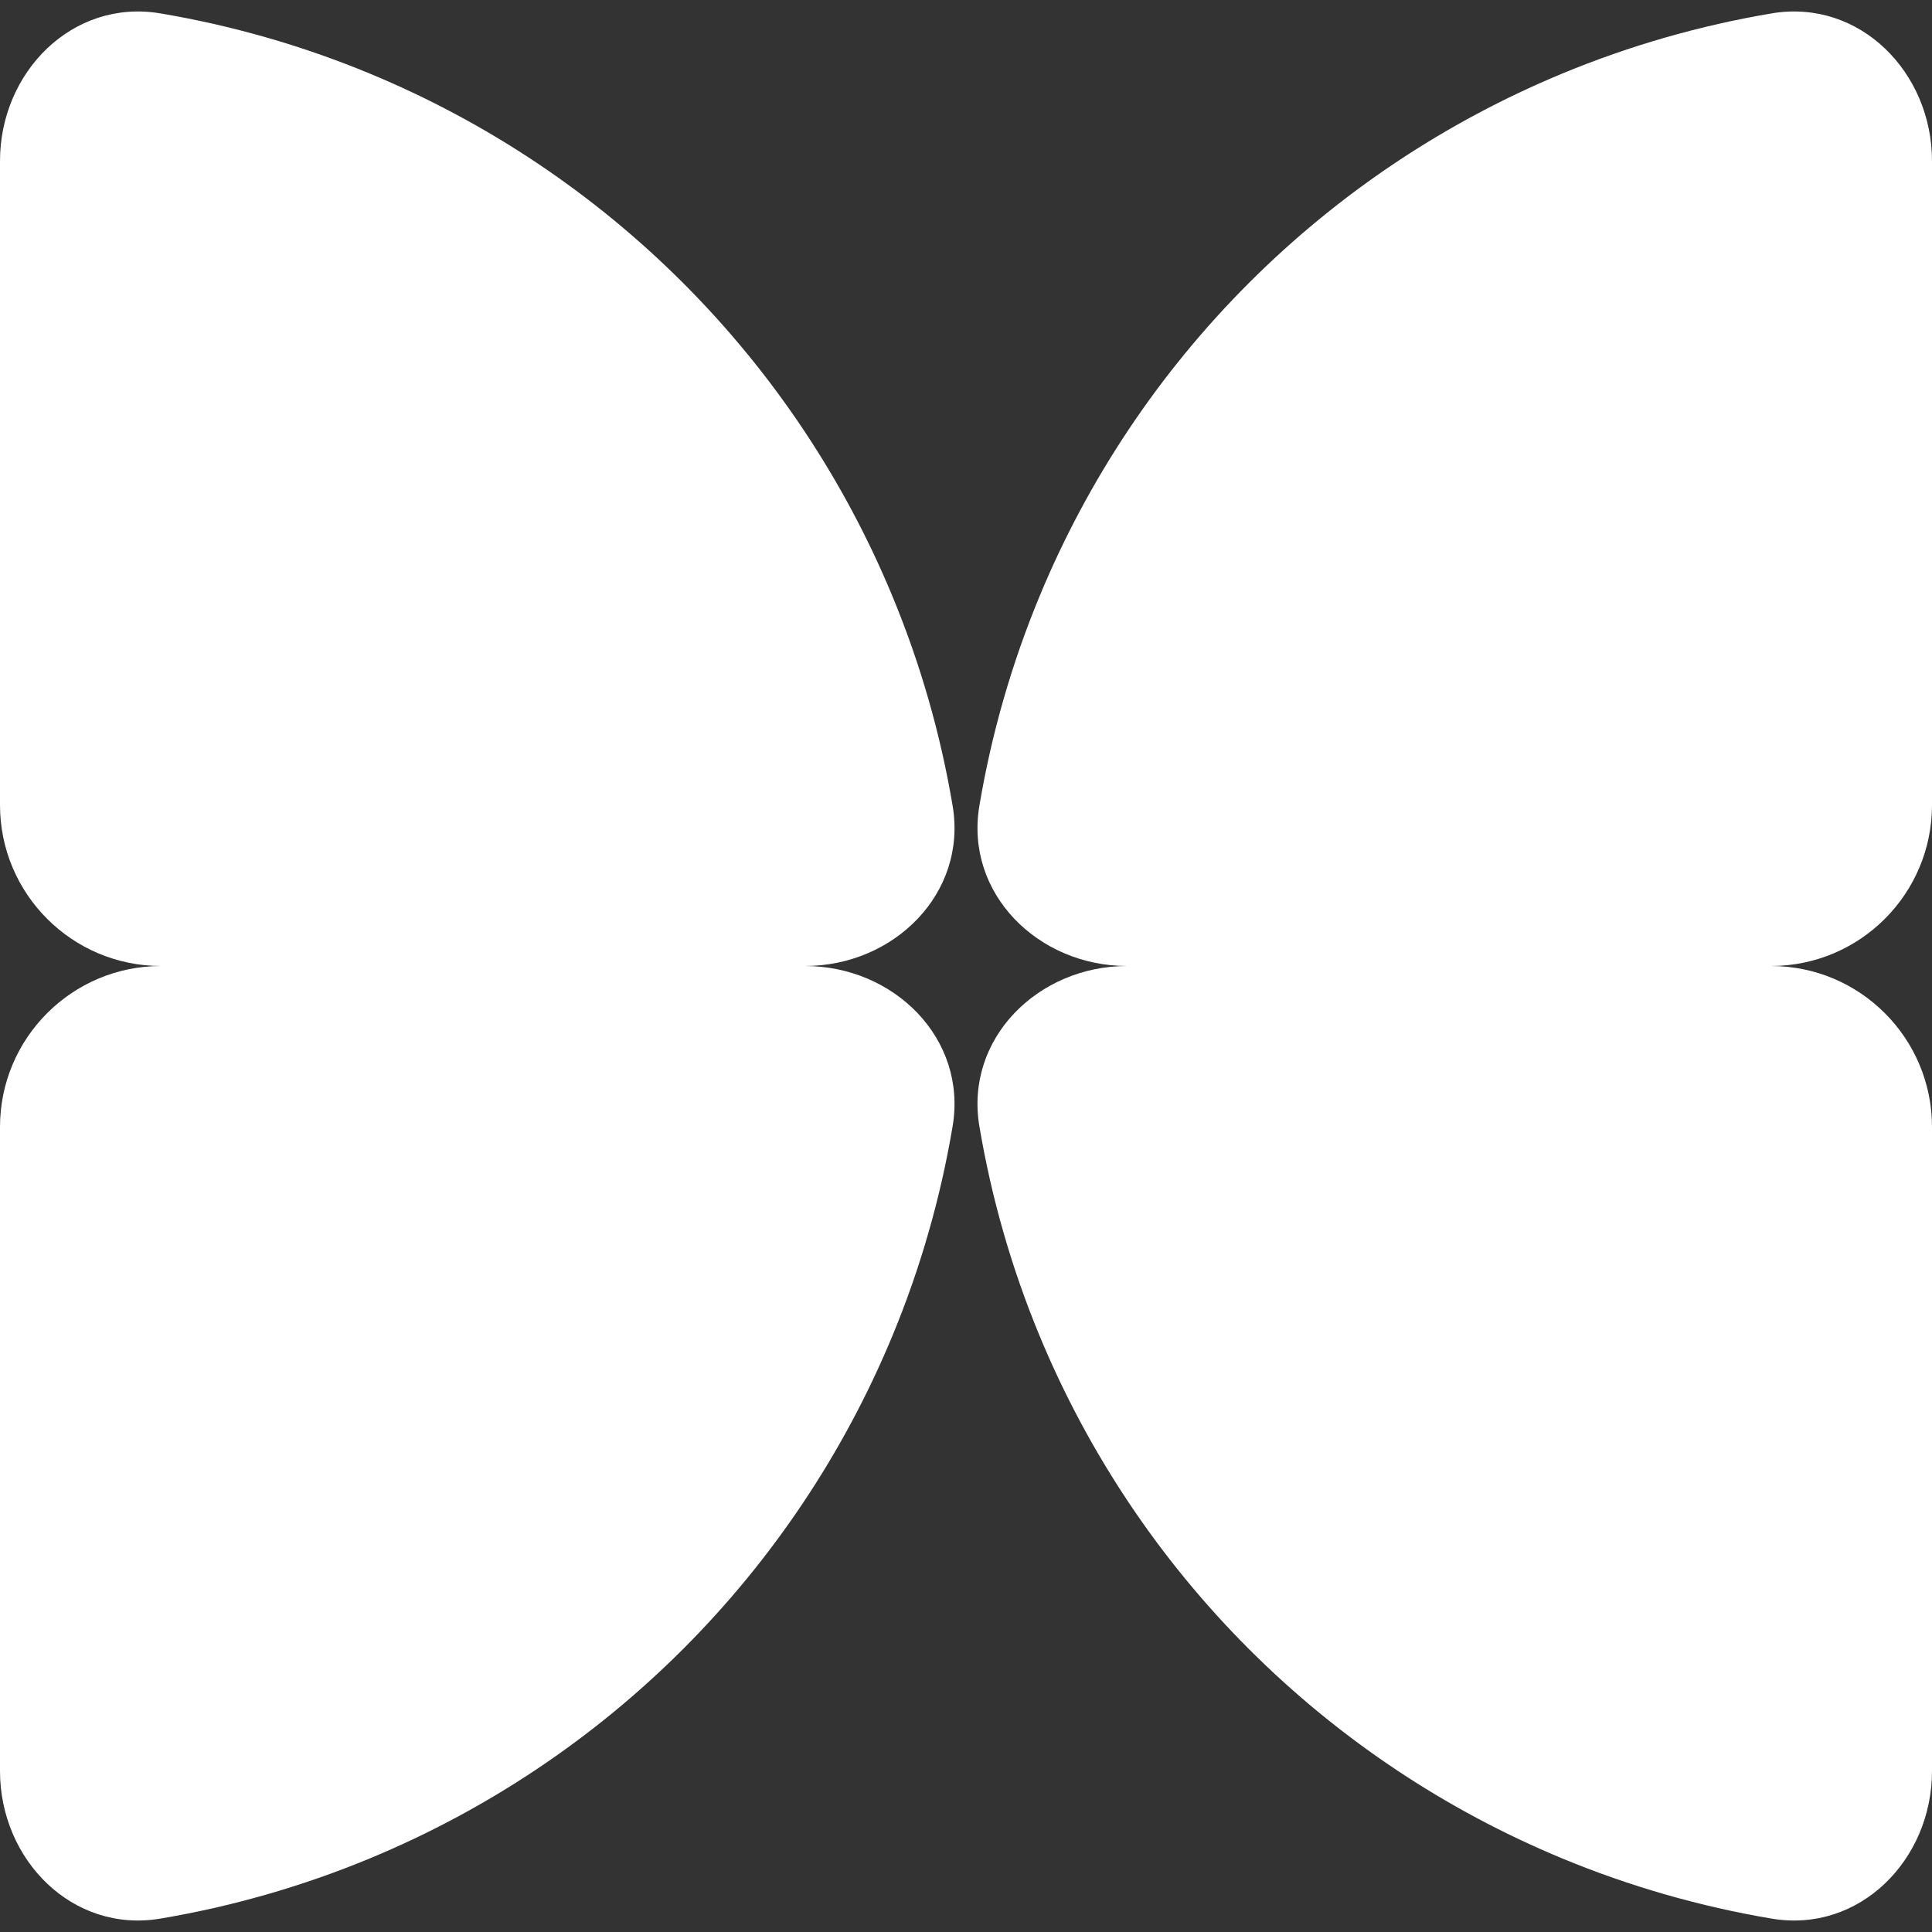
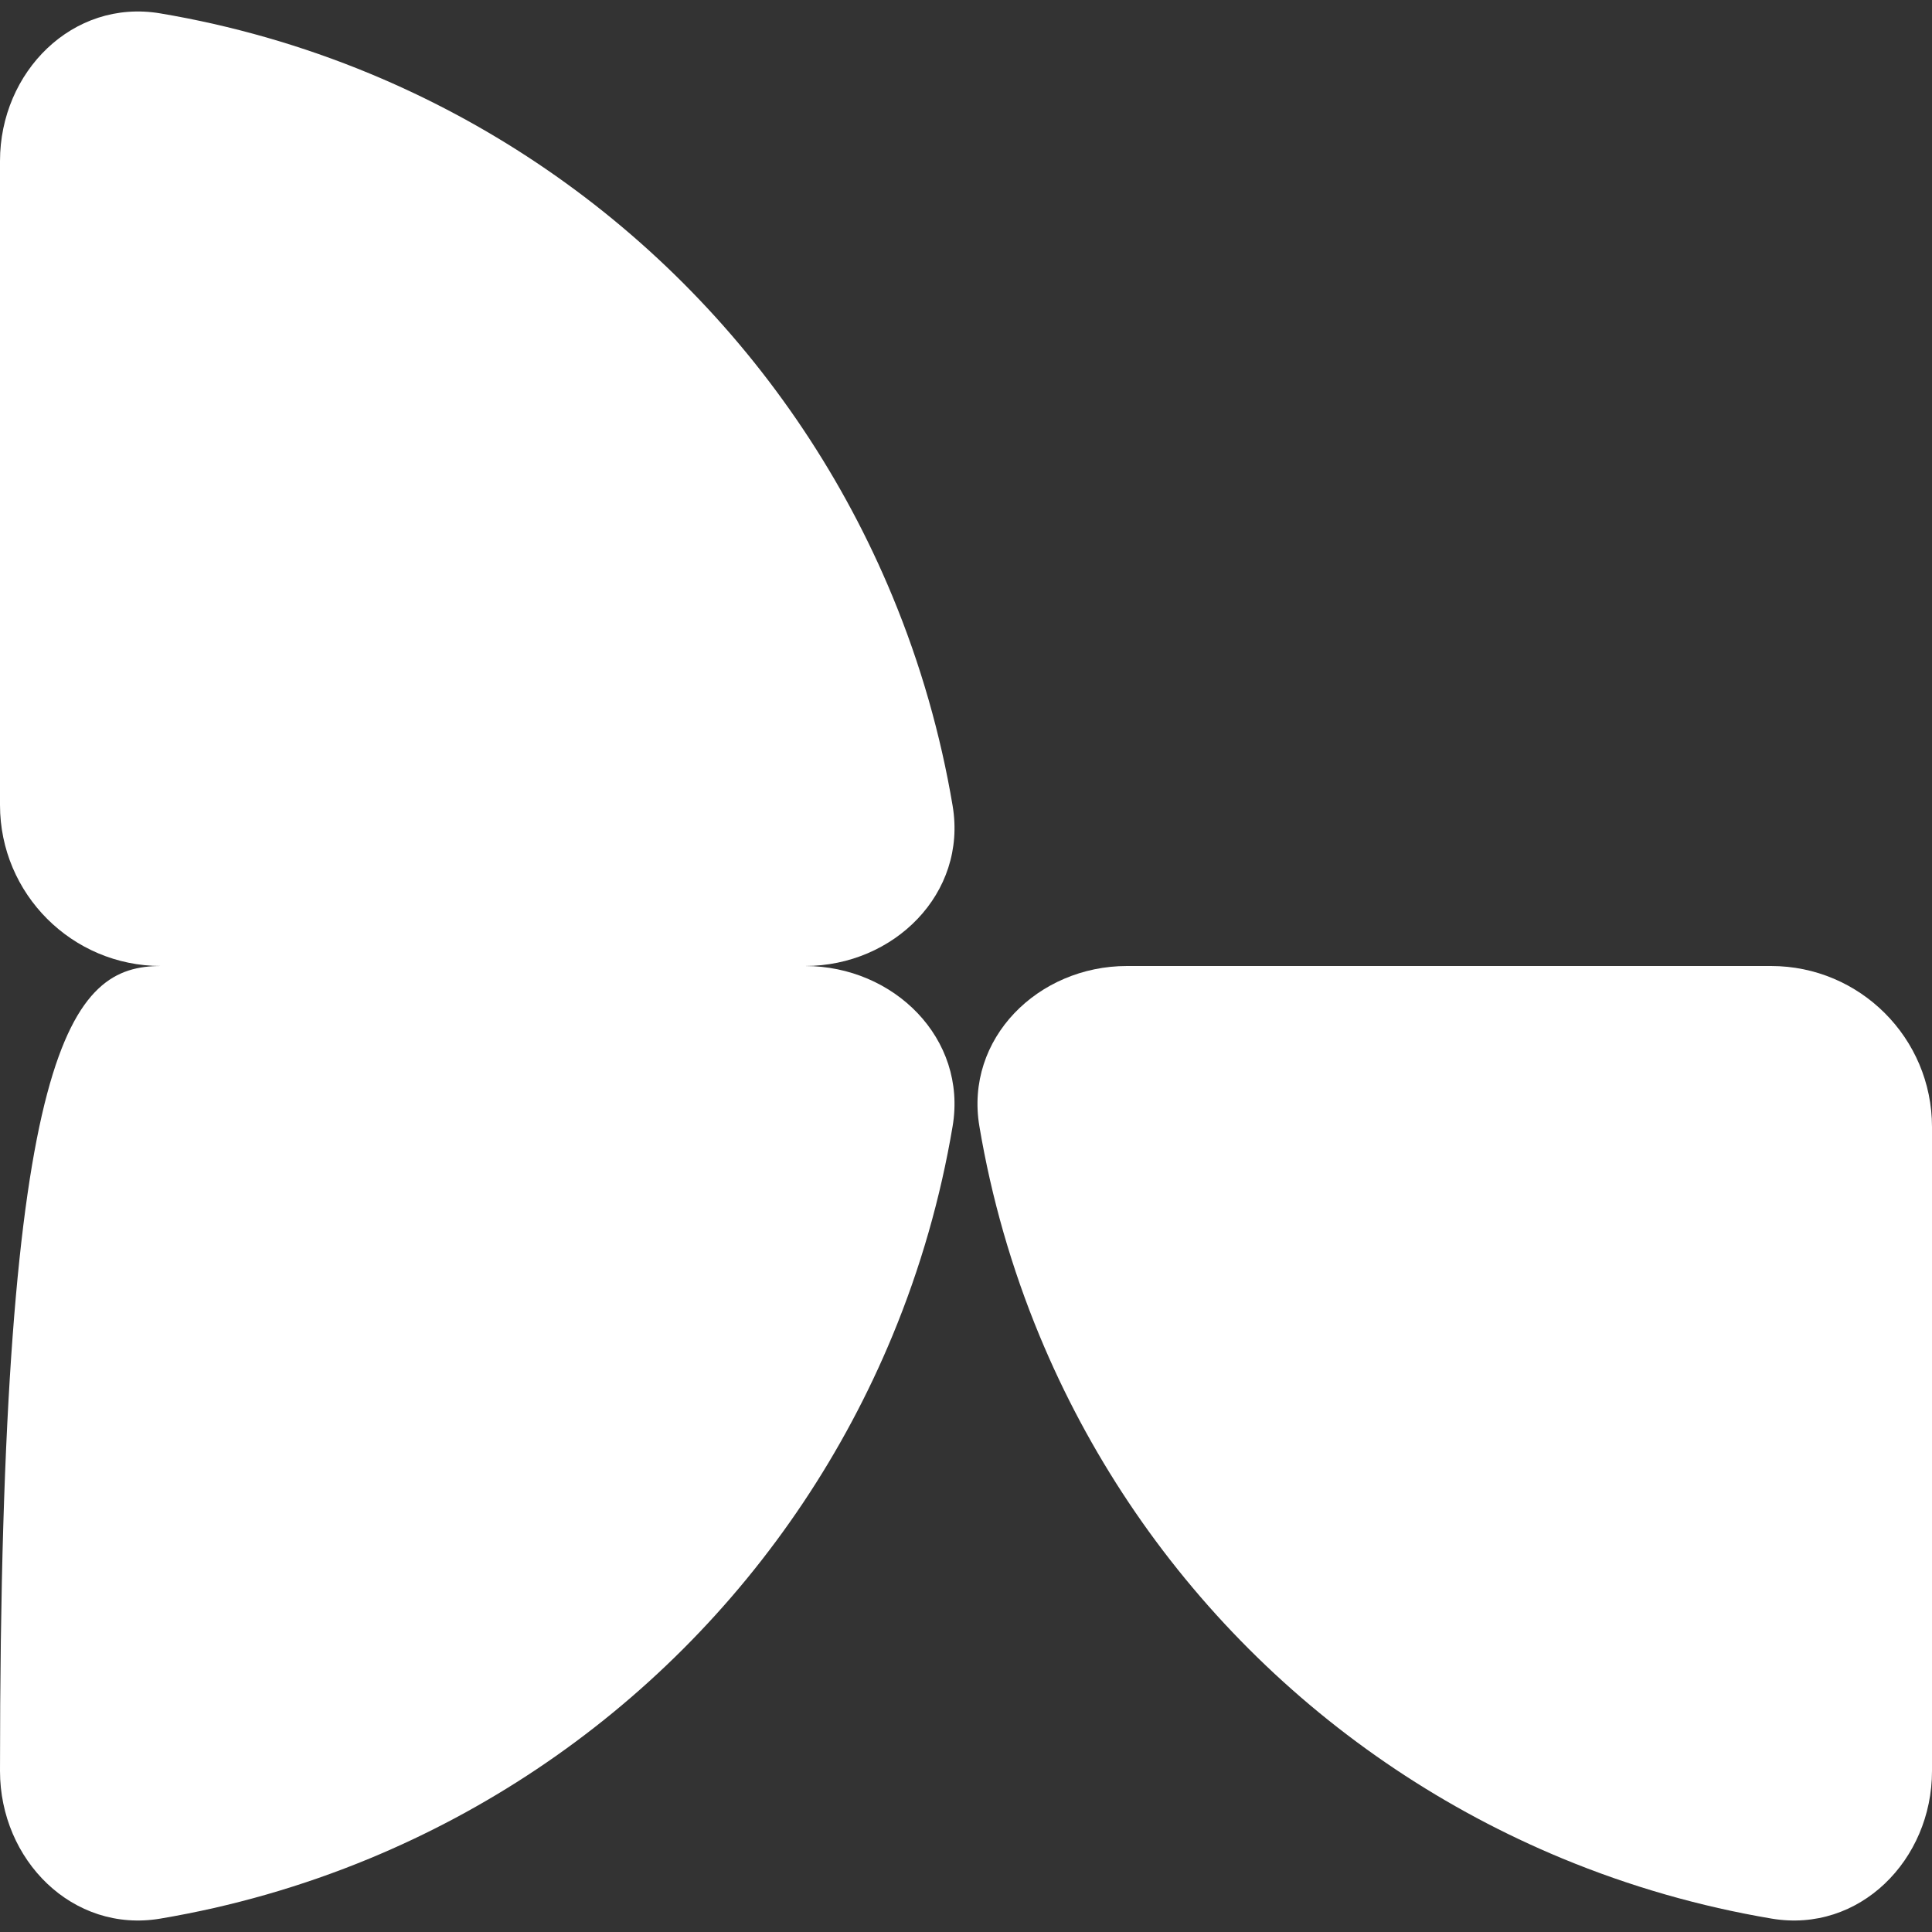
<svg xmlns="http://www.w3.org/2000/svg" width="120" height="120" viewBox="0 0 120 120" fill="none">
  <rect x="0" y="0" width="120" height="120" fill="#333333" stroke="none" />
  <path d="M70 60C64.477 60 59.915 64.507 60.831 69.954C61.58 74.406 62.831 78.77 64.567 82.961C67.582 90.24 72.002 96.855 77.574 102.426C83.145 107.998 89.76 112.417 97.039 115.433C101.23 117.169 105.594 118.42 110.046 119.169C115.492 120.085 120 115.523 120 110L120 70C120 64.477 115.523 60 110 60H70Z" fill="white" />
-   <path d="M70 60C64.477 60 59.915 55.492 60.831 50.046C61.58 45.594 62.831 41.23 64.567 37.039C67.582 29.759 72.002 23.145 77.574 17.574C83.145 12.002 89.76 7.583 97.039 4.567C101.23 2.831 105.594 1.58 110.046 0.831C115.492 -0.085 120 4.477 120 10L120 50C120 55.523 115.523 60 110 60H70Z" fill="white" />
-   <path d="M50 60C55.523 60 60.085 64.507 59.169 69.954C58.42 74.406 57.169 78.77 55.433 82.961C52.417 90.24 47.998 96.855 42.426 102.426C36.855 107.998 30.241 112.417 22.961 115.433C18.77 117.169 14.406 118.42 9.954 119.169C4.508 120.085 1.95703e-07 115.523 4.37114e-07 110L2.18557e-06 70C2.42698e-06 64.477 4.477 60 10 60H50Z" fill="white" />
+   <path d="M50 60C55.523 60 60.085 64.507 59.169 69.954C58.42 74.406 57.169 78.77 55.433 82.961C52.417 90.24 47.998 96.855 42.426 102.426C36.855 107.998 30.241 112.417 22.961 115.433C18.77 117.169 14.406 118.42 9.954 119.169C4.508 120.085 1.95703e-07 115.523 4.37114e-07 110C2.42698e-06 64.477 4.477 60 10 60H50Z" fill="white" />
  <path d="M50 60C55.523 60 60.085 55.492 59.169 50.046C58.42 45.594 57.169 41.23 55.433 37.039C52.417 29.759 47.998 23.145 42.426 17.574C36.855 12.002 30.241 7.583 22.961 4.567C18.77 2.831 14.406 1.58 9.954 0.831C4.508 -0.085 1.95703e-07 4.477 4.37114e-07 10L2.18557e-06 50C2.42698e-06 55.523 4.477 60 10 60H50Z" fill="white" />
</svg>